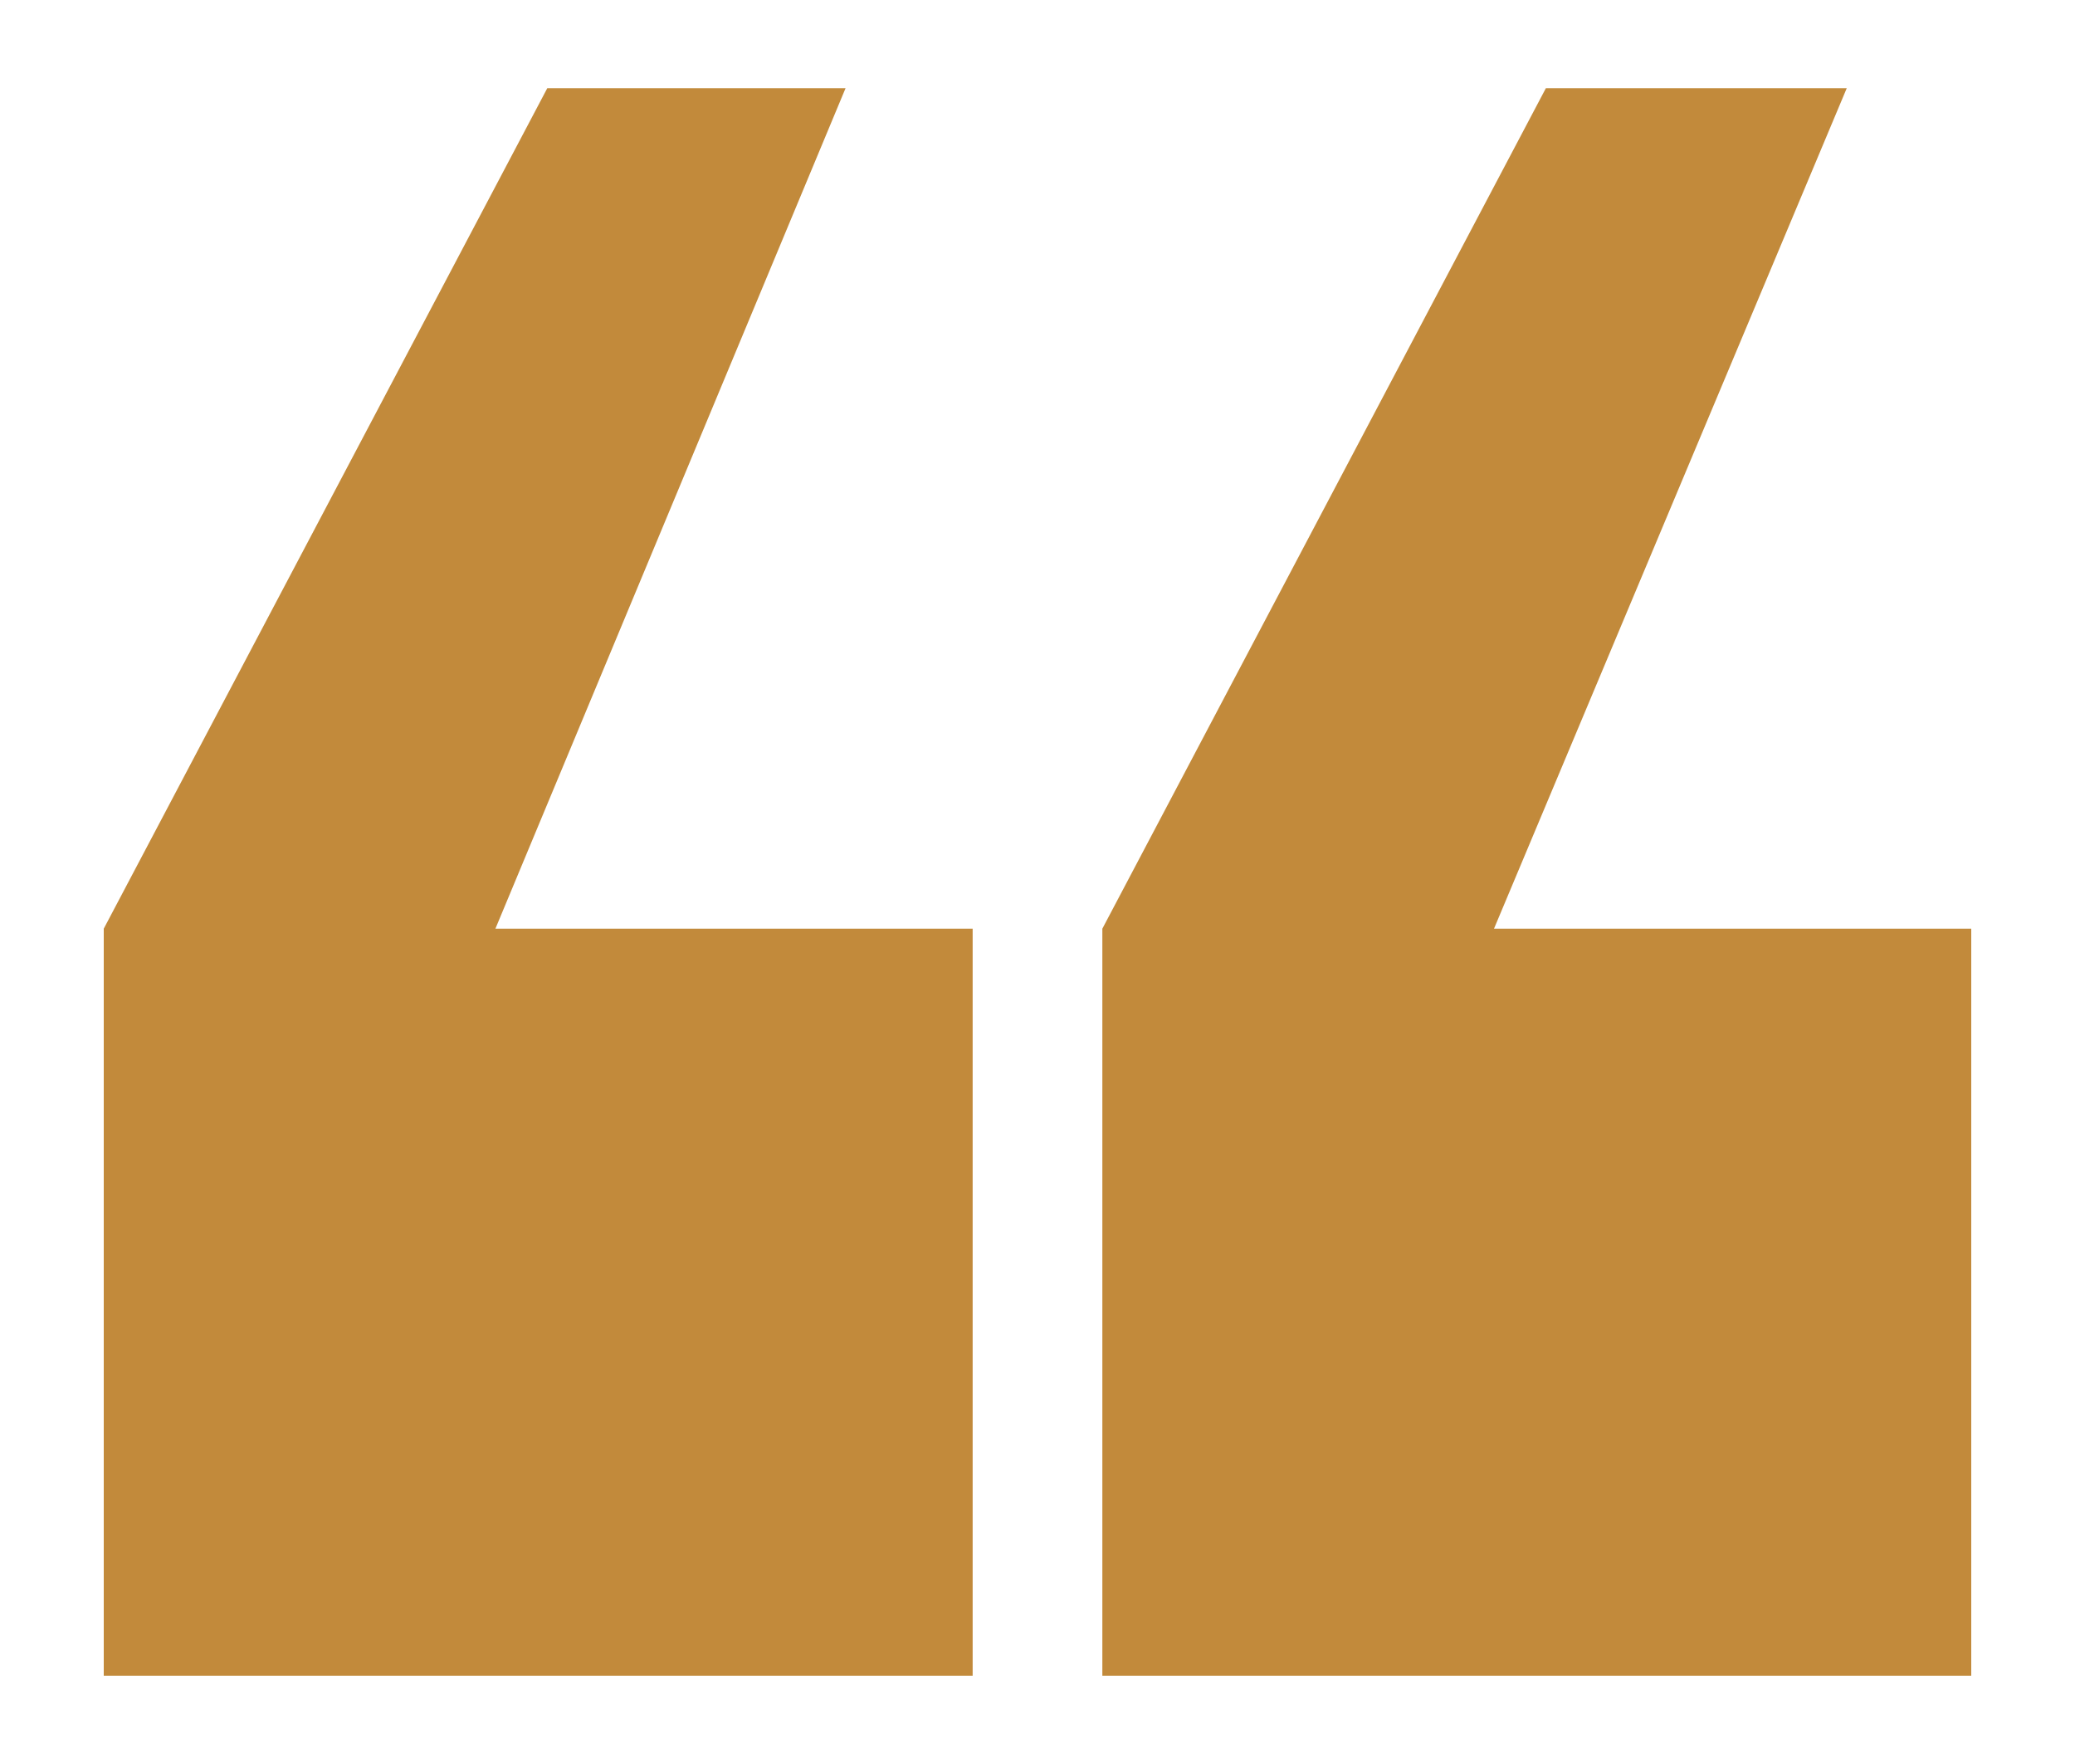
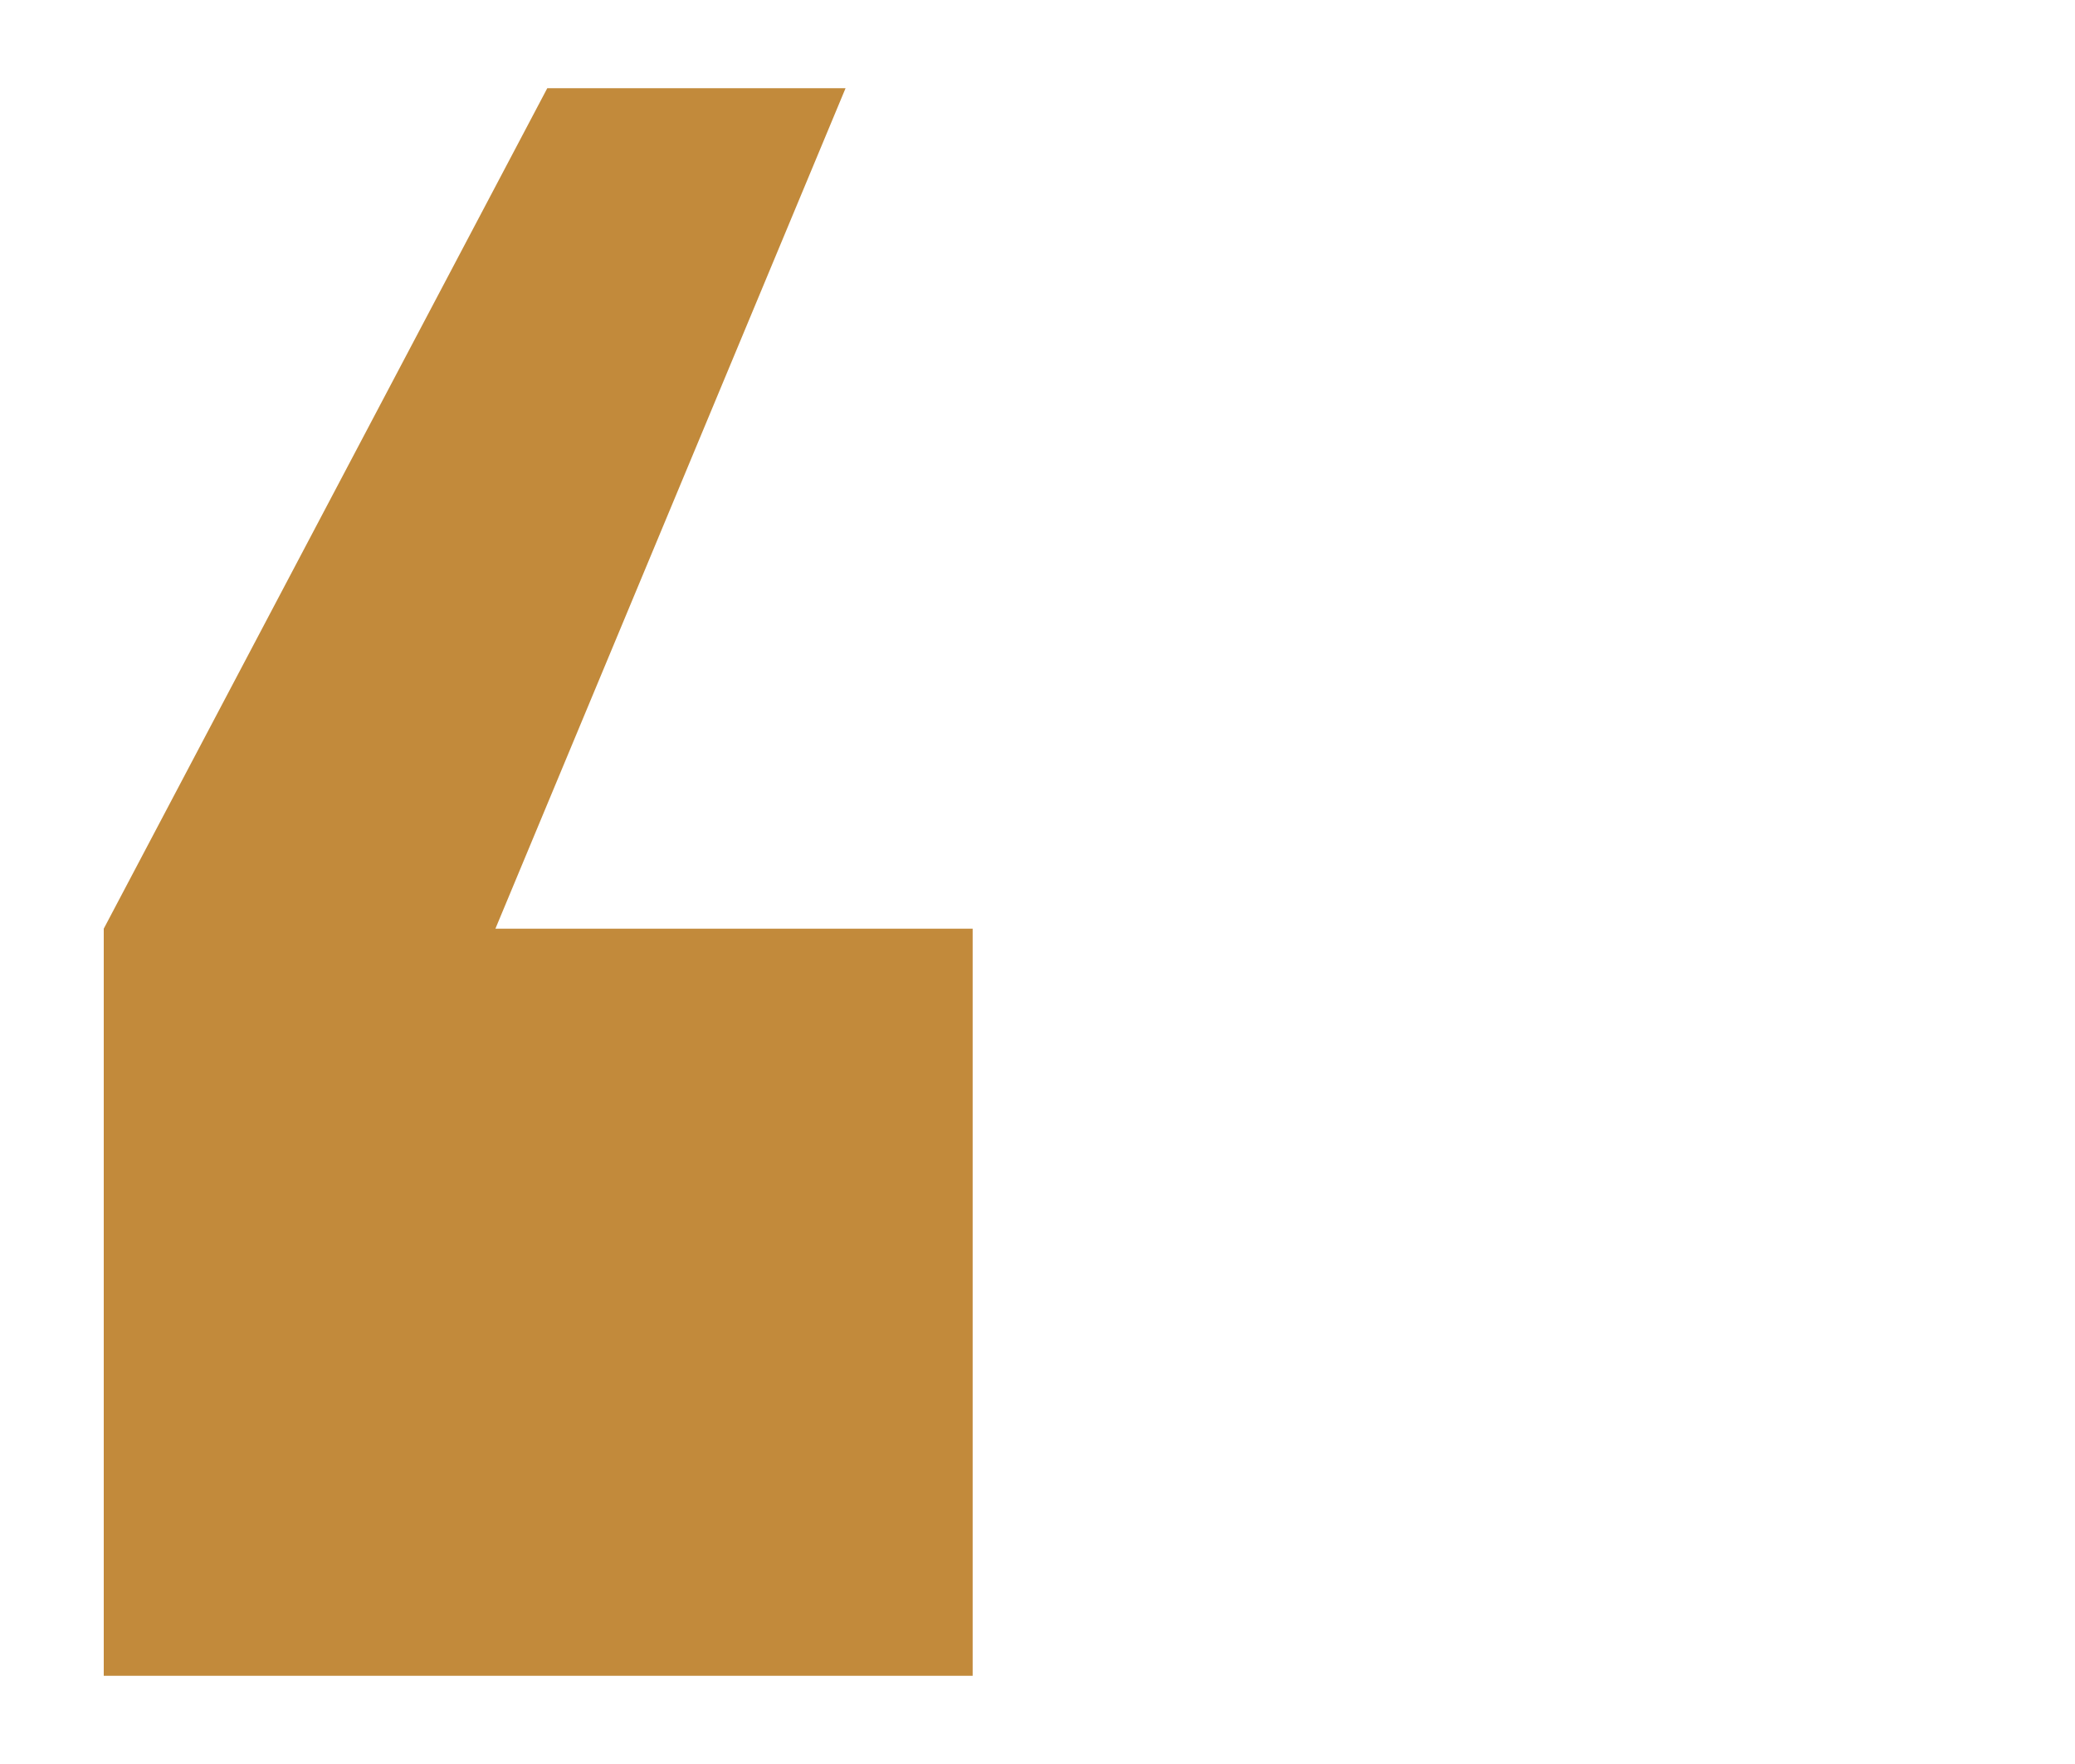
<svg xmlns="http://www.w3.org/2000/svg" id="Layer_1" version="1.1" viewBox="0 0 80 68">
  <defs>
    <style>
      .st0 {
        fill: #c28a3b;
      }
    </style>
  </defs>
-   <polygon class="st0" points="57.6 35.8 71.2 3.4 59.6 3.4 42.5 35.8 42.5 64.6 76 64.6 76 35.8 57.6 35.8" />
  <polygon class="st0" points="19.1 35.8 32.6 3.4 21.1 3.4 4 35.8 4 64.6 37.5 64.6 37.5 35.8 19.1 35.8" />
</svg>